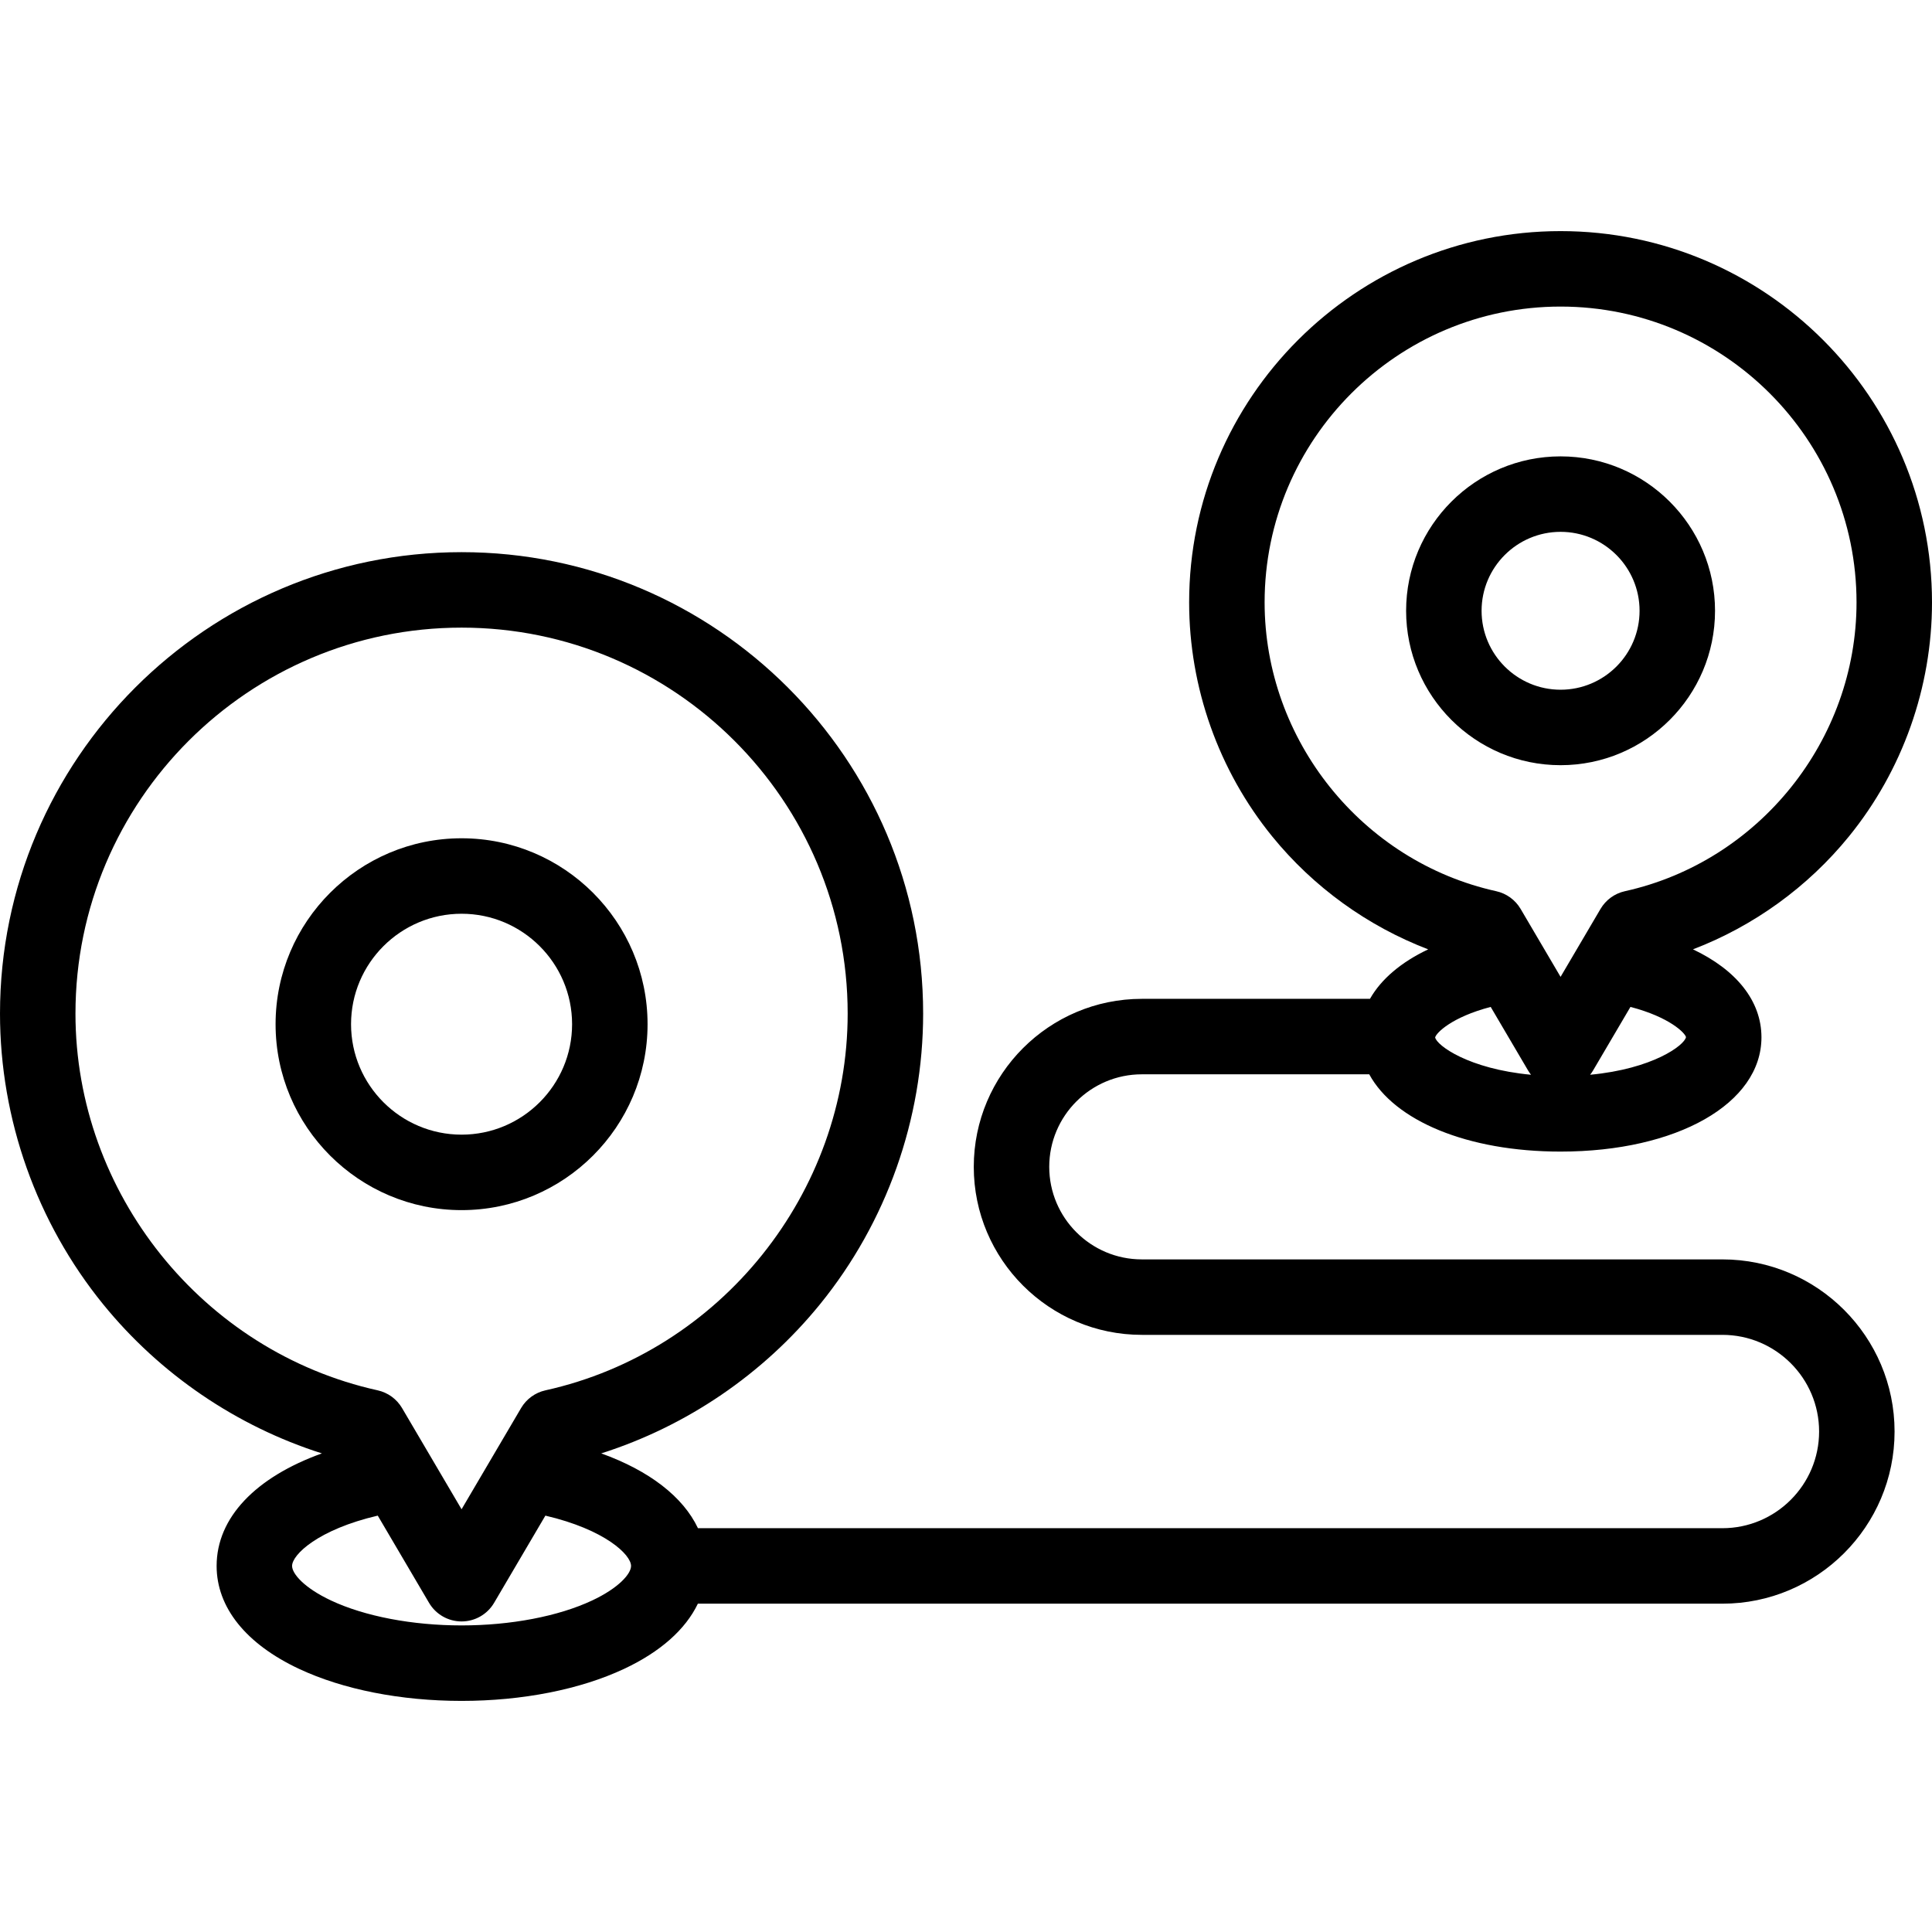
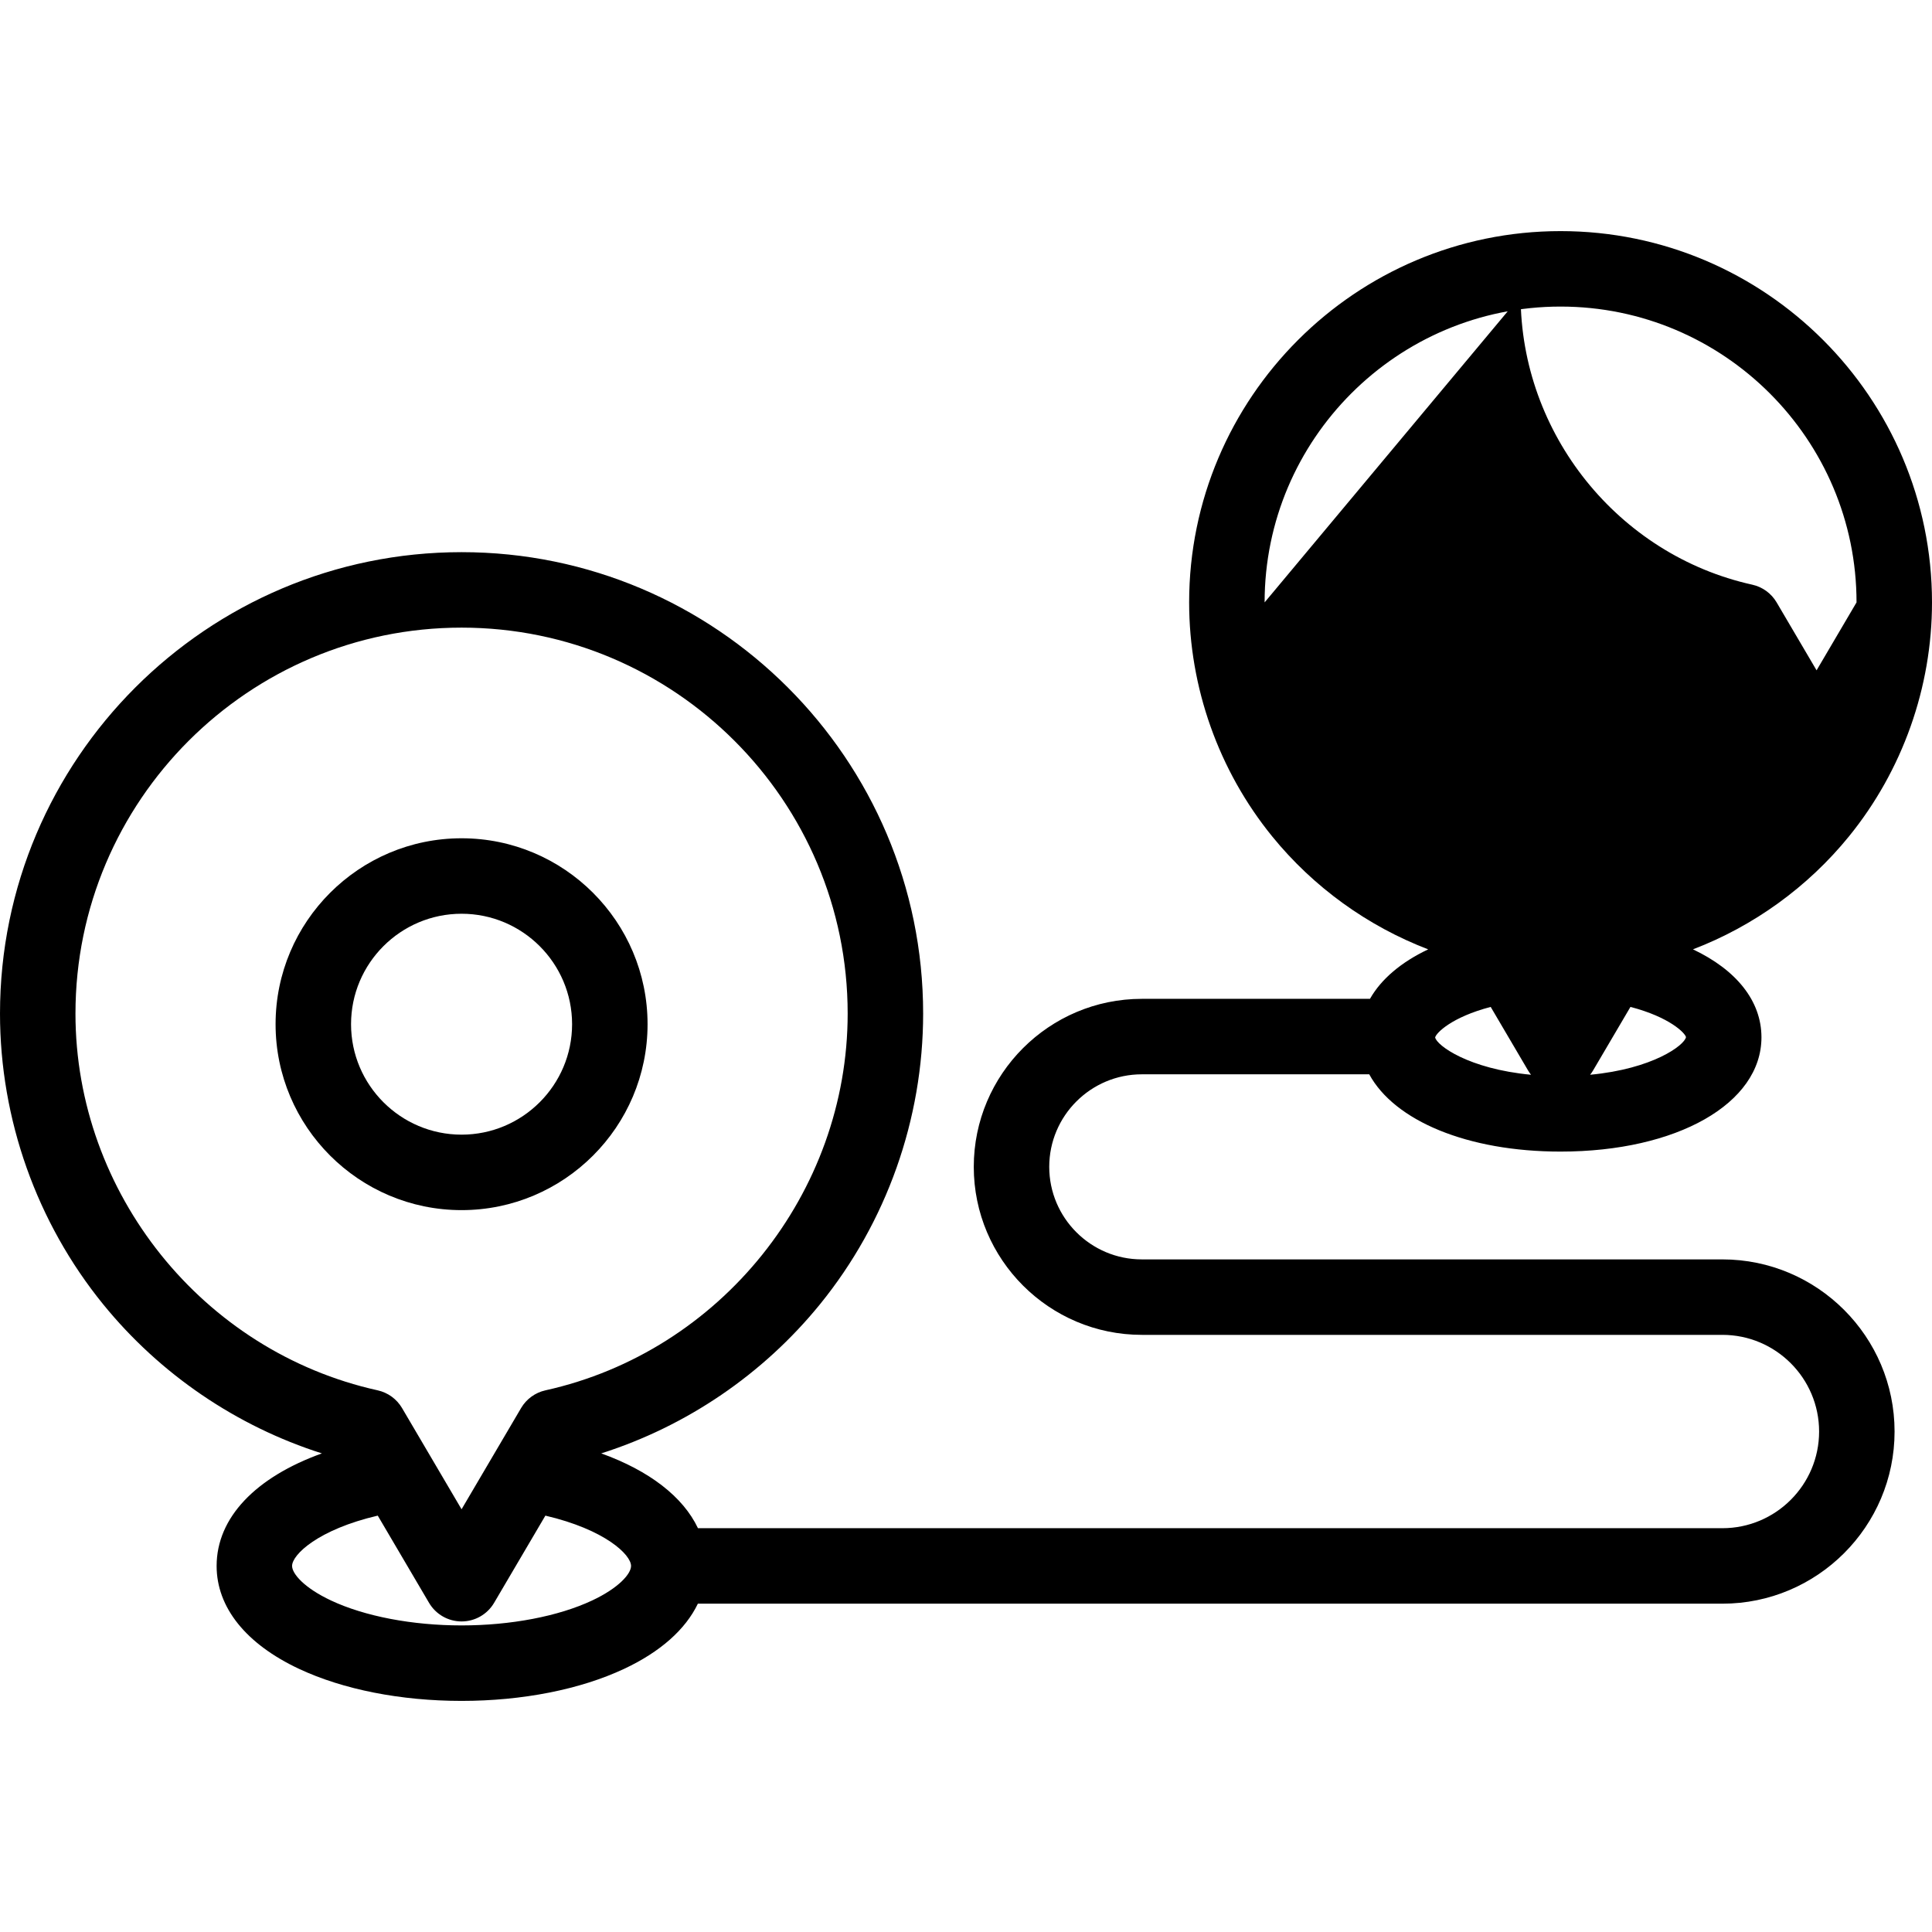
<svg xmlns="http://www.w3.org/2000/svg" id="Capa_1" enable-background="new 0 0 512 512" height="512" viewBox="0 0 512 512" width="512">
  <g>
    <path d="m171.61 271.423c0-27.168-22.111-49.271-49.289-49.271-27.179 0-49.29 22.104-49.29 49.271 0 27.169 22.111 49.272 49.29 49.272 27.178 0 49.289-22.103 49.289-49.272zm-78.579 0c0-16.141 13.14-29.271 29.29-29.271s29.289 13.131 29.289 29.271-13.139 29.272-29.289 29.272-29.29-13.132-29.29-29.272z" />
-     <path d="m454.501 161.863c0-22.563-18.362-40.92-40.934-40.92-22.57 0-40.933 18.356-40.933 40.92s18.362 40.92 40.933 40.92c22.572 0 40.934-18.356 40.934-40.92zm-61.866 0c0-11.535 9.391-20.92 20.933-20.92 11.543 0 20.934 9.385 20.934 20.92s-9.391 20.92-20.934 20.92-20.933-9.385-20.933-20.92z" />
-     <path d="m456.446 333.752h-153.848c-13.531 0-24.539-11.002-24.539-24.524s11.008-24.524 24.539-24.524h60.266c6.678 12.29 25.972 20.478 50.704 20.478 30.847 0 53.235-12.736 53.235-30.284 0-9.63-6.635-17.854-18.148-23.313 16.046-6.142 30.404-16.477 41.344-29.938 14.188-17.457 22.001-39.477 22.001-62.006 0-54.255-44.156-98.395-98.433-98.395s-98.433 44.14-98.433 98.395c0 22.529 7.813 44.55 22.001 62.005 10.942 13.463 25.302 23.8 41.352 29.941-7.183 3.407-12.469 7.89-15.429 13.116h-60.46c-24.559 0-44.539 19.974-44.539 44.524s19.98 44.524 44.539 44.524h153.849c14.135 0 25.634 11.493 25.634 25.619s-11.499 25.619-25.634 25.619h-271.48c-3.945-8.329-12.888-15.238-25.637-19.826 22.593-7.186 42.893-20.961 57.972-39.514 17.63-21.69 27.339-49.054 27.339-77.051 0-67.421-54.873-122.271-122.32-122.271-67.448.001-122.321 54.852-122.321 122.273 0 27.997 9.709 55.36 27.339 77.051 15.078 18.551 35.375 32.325 57.964 39.512-17.564 6.316-27.897 17.034-27.897 29.828 0 10.979 7.755 20.664 21.837 27.271 11.673 5.477 26.972 8.493 43.077 8.493s31.404-3.017 43.078-8.493c9.615-4.511 16.281-10.457 19.542-17.271h271.506c25.162 0 45.634-20.465 45.634-45.619s-20.472-45.62-45.634-45.62zm-76.117-58.814c.229-1.158 4.341-5.382 14.721-8.095l9.897 16.83c.238.405.502.789.79 1.15-16.605-1.557-24.979-7.787-25.408-9.885zm41.069 9.886c.287-.362.552-.745.79-1.15l9.898-16.831c10.375 2.708 14.49 6.919 14.72 8.012-.429 2.171-8.803 8.409-25.408 9.969zm-86.263-125.183c0-43.227 35.185-78.395 78.433-78.395s78.432 35.168 78.432 78.395c0 36.476-25.816 68.665-61.386 76.539-2.712.601-5.051 2.301-6.459 4.694l-10.588 18.004-10.588-18.004c-1.408-2.394-3.747-4.094-6.459-4.694-35.569-7.874-61.385-40.064-61.385-76.539zm-315.135 108.959c0-56.393 45.901-102.271 102.321-102.271s102.32 45.879 102.32 102.271c0 47.585-33.682 89.579-80.086 99.853-2.712.601-5.051 2.301-6.459 4.694l-15.775 26.826-15.776-26.826c-1.408-2.394-3.747-4.094-6.459-4.694-46.404-10.274-80.086-52.268-80.086-99.853zm136.904 155.554c-8.939 4.194-21.545 6.6-34.584 6.6s-25.644-2.405-34.583-6.6c-7.098-3.33-10.331-7.085-10.331-9.164 0-2.992 6.925-9.655 22.703-13.333l13.592 23.112c1.797 3.055 5.076 4.931 8.62 4.931s6.823-1.876 8.62-4.931l13.591-23.111c15.78 3.682 22.703 10.354 22.703 13.333 0 2.078-3.233 5.833-10.331 9.163z" />
+     <path d="m456.446 333.752h-153.848c-13.531 0-24.539-11.002-24.539-24.524s11.008-24.524 24.539-24.524h60.266c6.678 12.29 25.972 20.478 50.704 20.478 30.847 0 53.235-12.736 53.235-30.284 0-9.63-6.635-17.854-18.148-23.313 16.046-6.142 30.404-16.477 41.344-29.938 14.188-17.457 22.001-39.477 22.001-62.006 0-54.255-44.156-98.395-98.433-98.395s-98.433 44.14-98.433 98.395c0 22.529 7.813 44.55 22.001 62.005 10.942 13.463 25.302 23.8 41.352 29.941-7.183 3.407-12.469 7.89-15.429 13.116h-60.46c-24.559 0-44.539 19.974-44.539 44.524s19.98 44.524 44.539 44.524h153.849c14.135 0 25.634 11.493 25.634 25.619s-11.499 25.619-25.634 25.619h-271.48c-3.945-8.329-12.888-15.238-25.637-19.826 22.593-7.186 42.893-20.961 57.972-39.514 17.63-21.69 27.339-49.054 27.339-77.051 0-67.421-54.873-122.271-122.32-122.271-67.448.001-122.321 54.852-122.321 122.273 0 27.997 9.709 55.36 27.339 77.051 15.078 18.551 35.375 32.325 57.964 39.512-17.564 6.316-27.897 17.034-27.897 29.828 0 10.979 7.755 20.664 21.837 27.271 11.673 5.477 26.972 8.493 43.077 8.493s31.404-3.017 43.078-8.493c9.615-4.511 16.281-10.457 19.542-17.271h271.506c25.162 0 45.634-20.465 45.634-45.619s-20.472-45.62-45.634-45.62zm-76.117-58.814c.229-1.158 4.341-5.382 14.721-8.095l9.897 16.83c.238.405.502.789.79 1.15-16.605-1.557-24.979-7.787-25.408-9.885zm41.069 9.886c.287-.362.552-.745.79-1.15l9.898-16.831c10.375 2.708 14.49 6.919 14.72 8.012-.429 2.171-8.803 8.409-25.408 9.969zm-86.263-125.183c0-43.227 35.185-78.395 78.433-78.395s78.432 35.168 78.432 78.395l-10.588 18.004-10.588-18.004c-1.408-2.394-3.747-4.094-6.459-4.694-35.569-7.874-61.385-40.064-61.385-76.539zm-315.135 108.959c0-56.393 45.901-102.271 102.321-102.271s102.32 45.879 102.32 102.271c0 47.585-33.682 89.579-80.086 99.853-2.712.601-5.051 2.301-6.459 4.694l-15.775 26.826-15.776-26.826c-1.408-2.394-3.747-4.094-6.459-4.694-46.404-10.274-80.086-52.268-80.086-99.853zm136.904 155.554c-8.939 4.194-21.545 6.6-34.584 6.6s-25.644-2.405-34.583-6.6c-7.098-3.33-10.331-7.085-10.331-9.164 0-2.992 6.925-9.655 22.703-13.333l13.592 23.112c1.797 3.055 5.076 4.931 8.62 4.931s6.823-1.876 8.62-4.931l13.591-23.111c15.78 3.682 22.703 10.354 22.703 13.333 0 2.078-3.233 5.833-10.331 9.163z" />
  </g>
</svg>